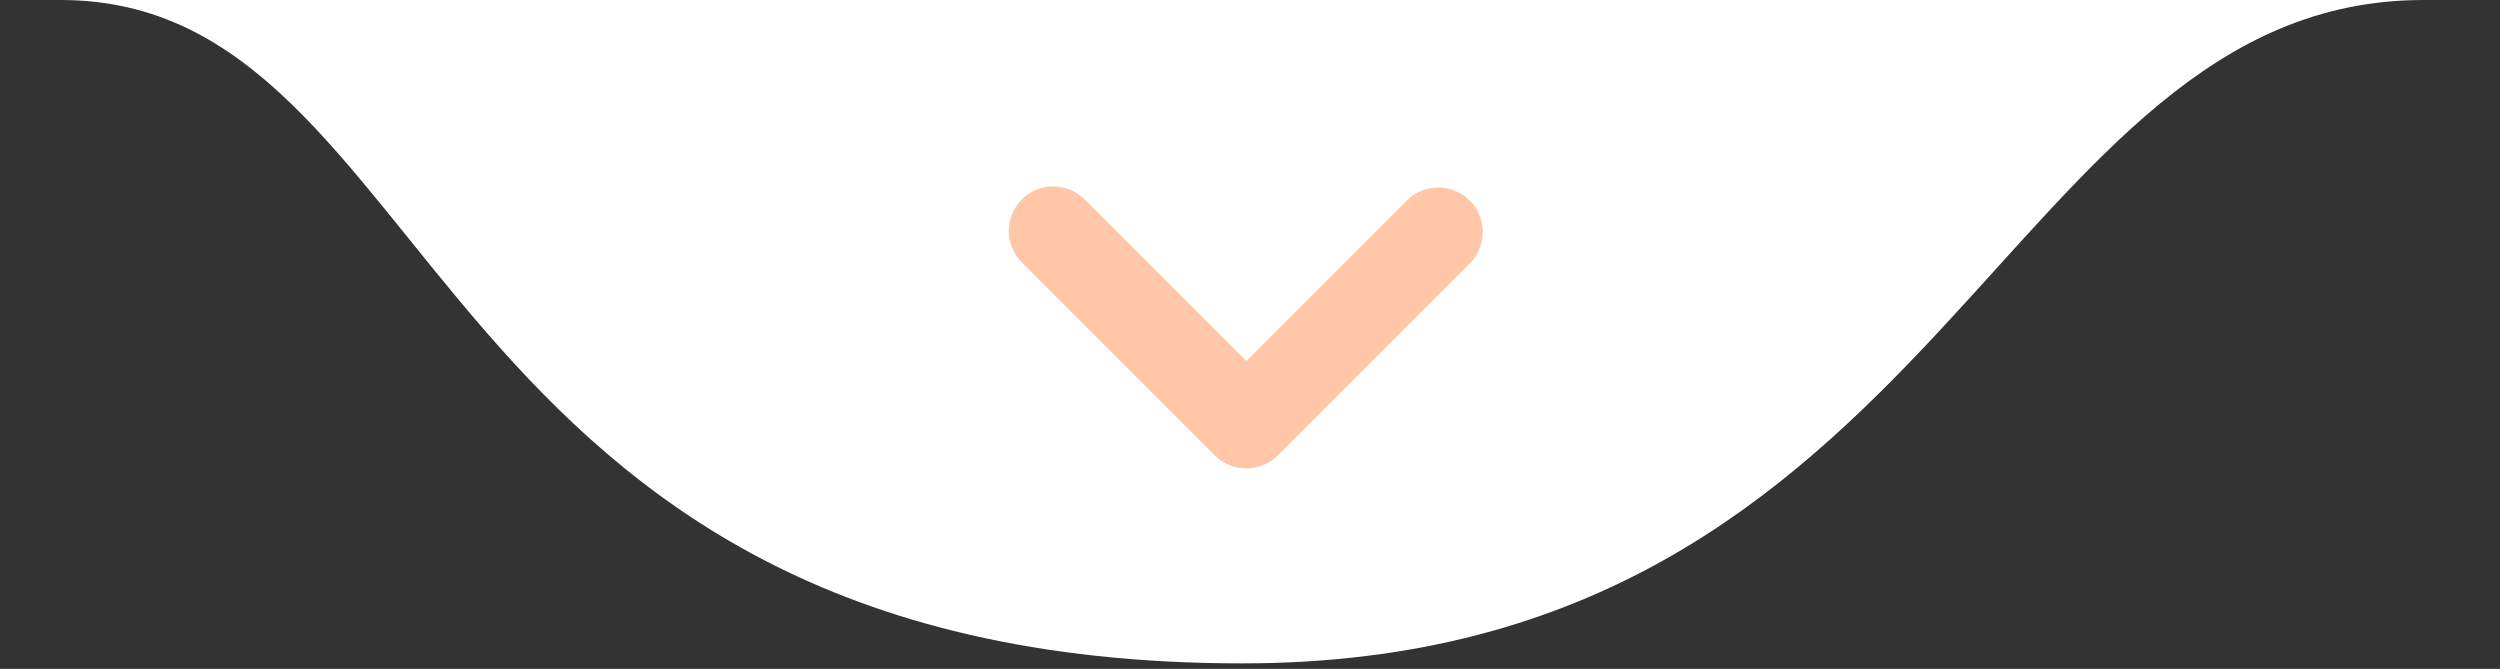
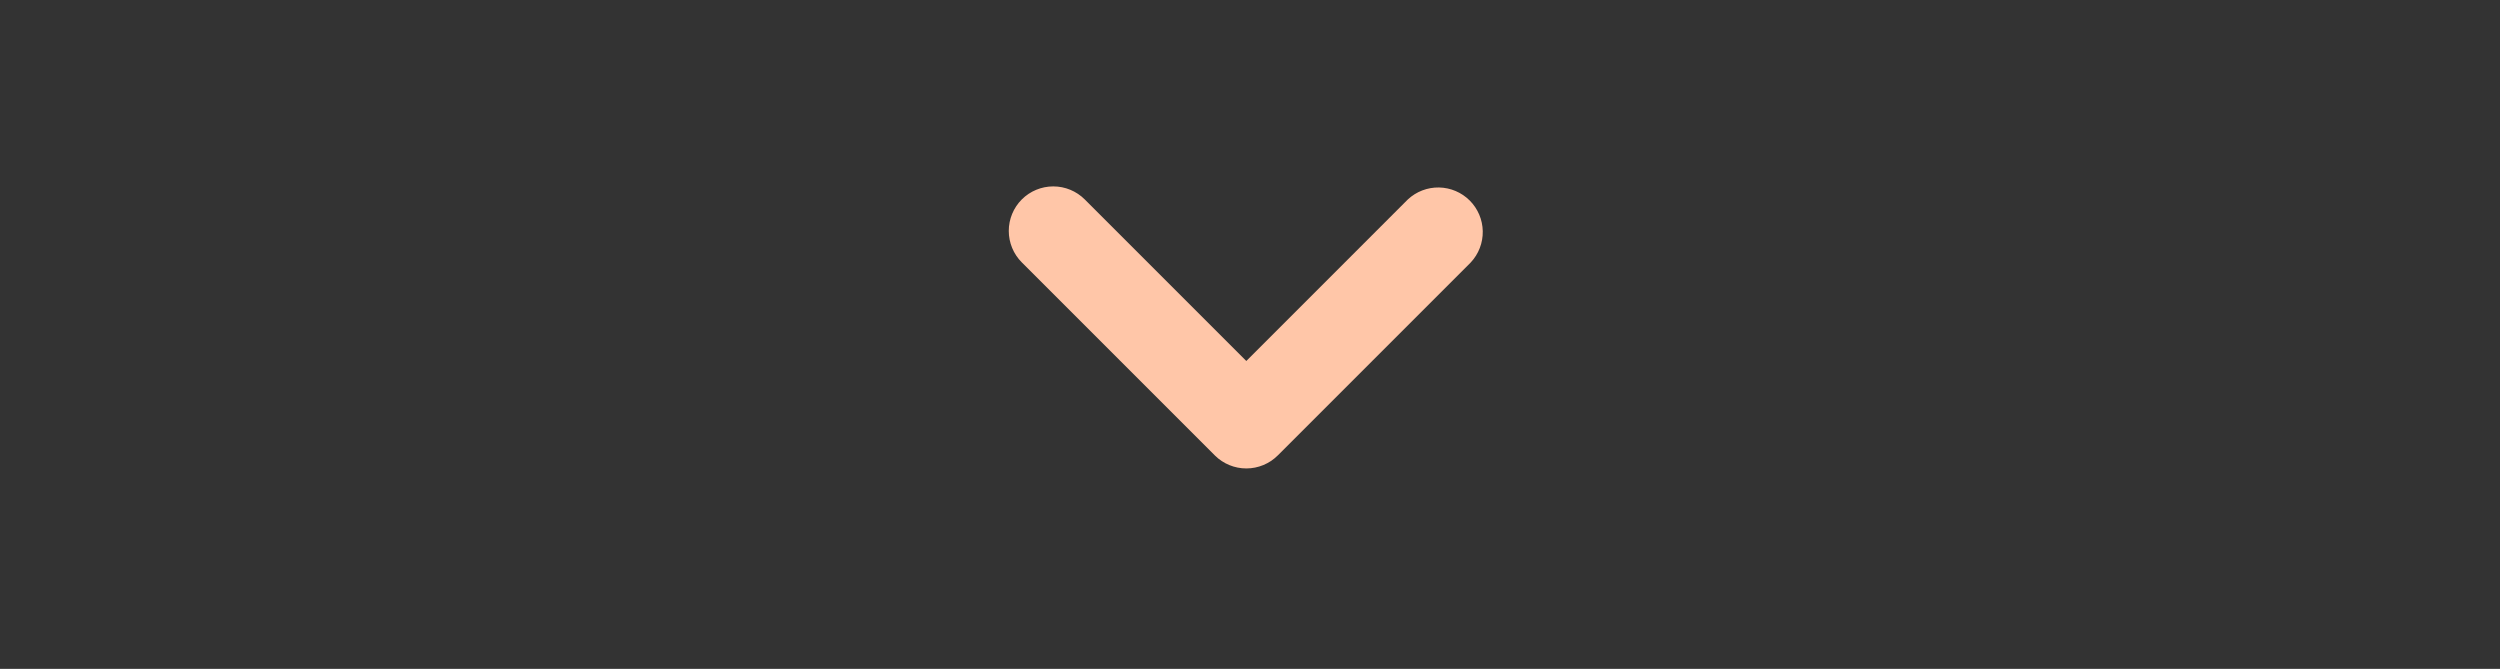
<svg xmlns="http://www.w3.org/2000/svg" width="228" height="61" viewBox="0 0 228 61" fill="none">
  <rect x="0" y="0" width="228" height="61" fill="#333333" stroke="none" />
  <g id="div-section">
-     <path id="Vector 19" d="M113.275 60.5C38.025 60.5 40.525 0 5.525 0H113.275H221.025C182.524 0 177.525 60.5 113.275 60.5Z" fill="white" />
    <path id="chevron-2" d="M93.188 18.188C93.95 17.427 94.982 17 96.059 17C97.135 17 98.168 17.427 98.93 18.188L113.663 32.921L128.396 18.188C129.167 17.471 130.185 17.08 131.238 17.098C132.29 17.117 133.294 17.543 134.039 18.288C134.783 19.032 135.209 20.036 135.228 21.089C135.246 22.141 134.856 23.16 134.138 23.93L116.534 41.534C115.772 42.295 114.74 42.722 113.663 42.722C112.587 42.722 111.554 42.295 110.792 41.534L93.188 23.93C92.427 23.168 92 22.136 92 21.059C92 19.982 92.427 18.95 93.188 18.188Z" fill="#FFC6A8" />
  </g>
</svg>